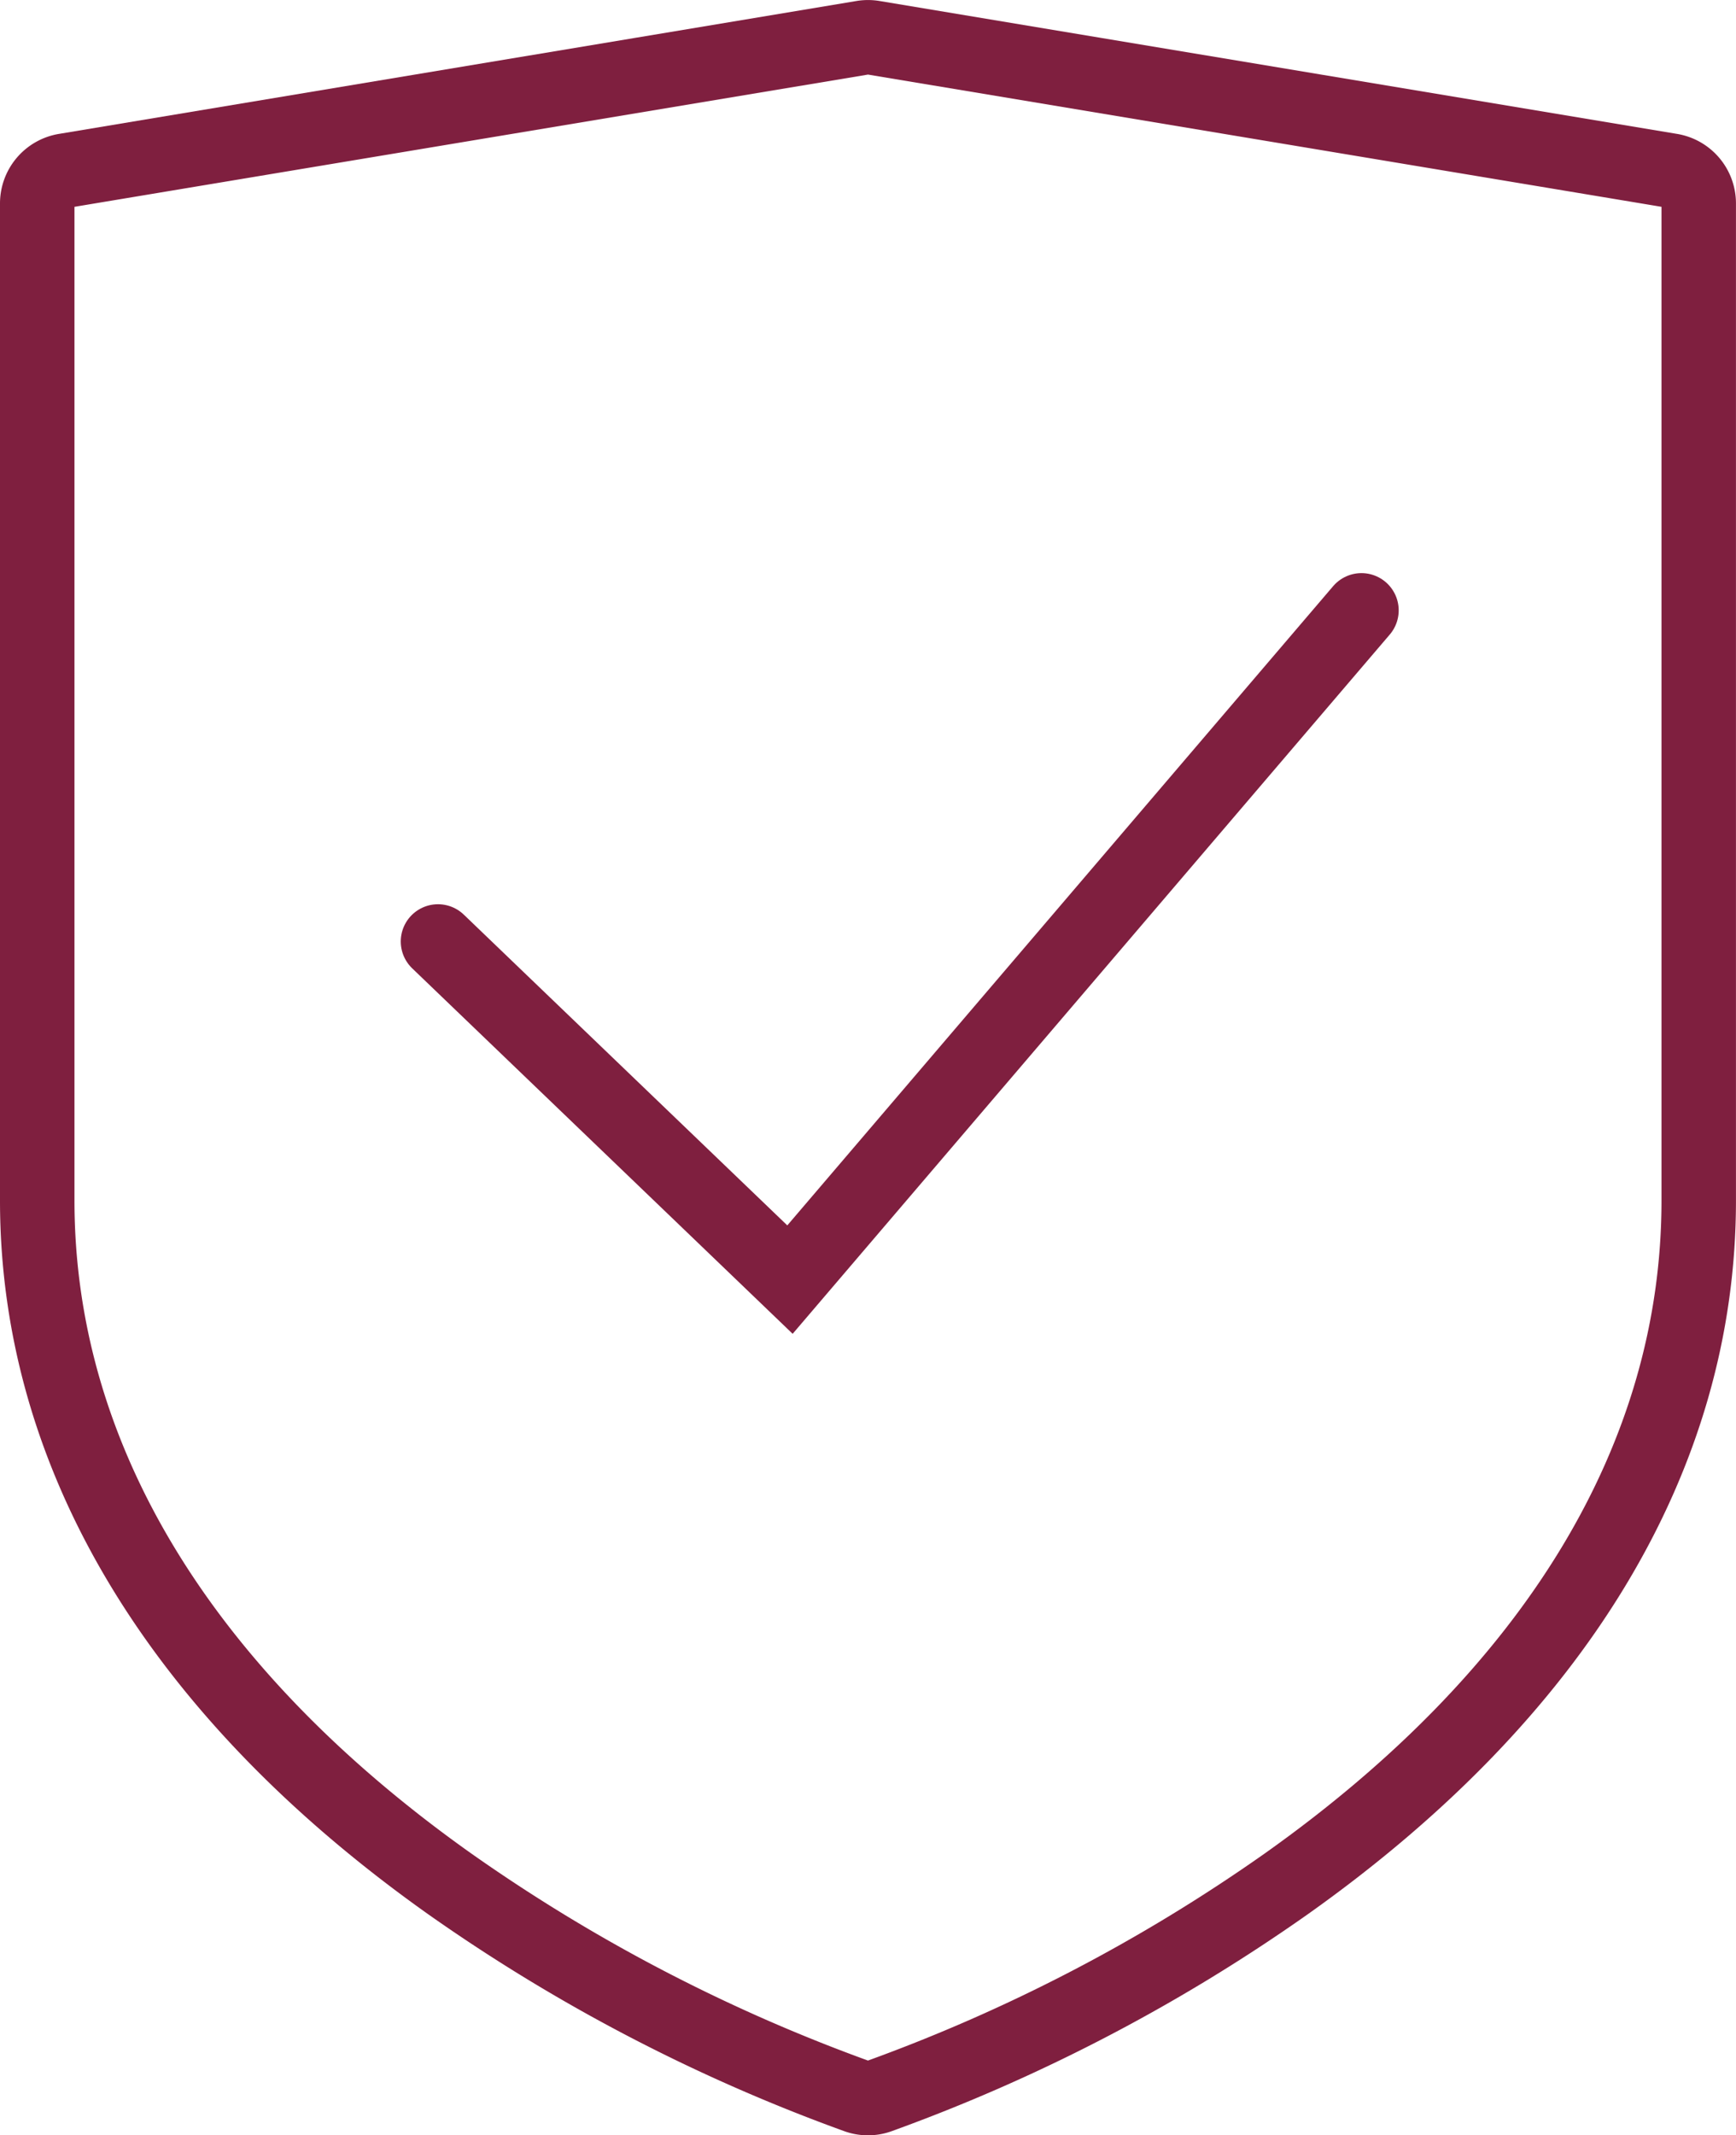
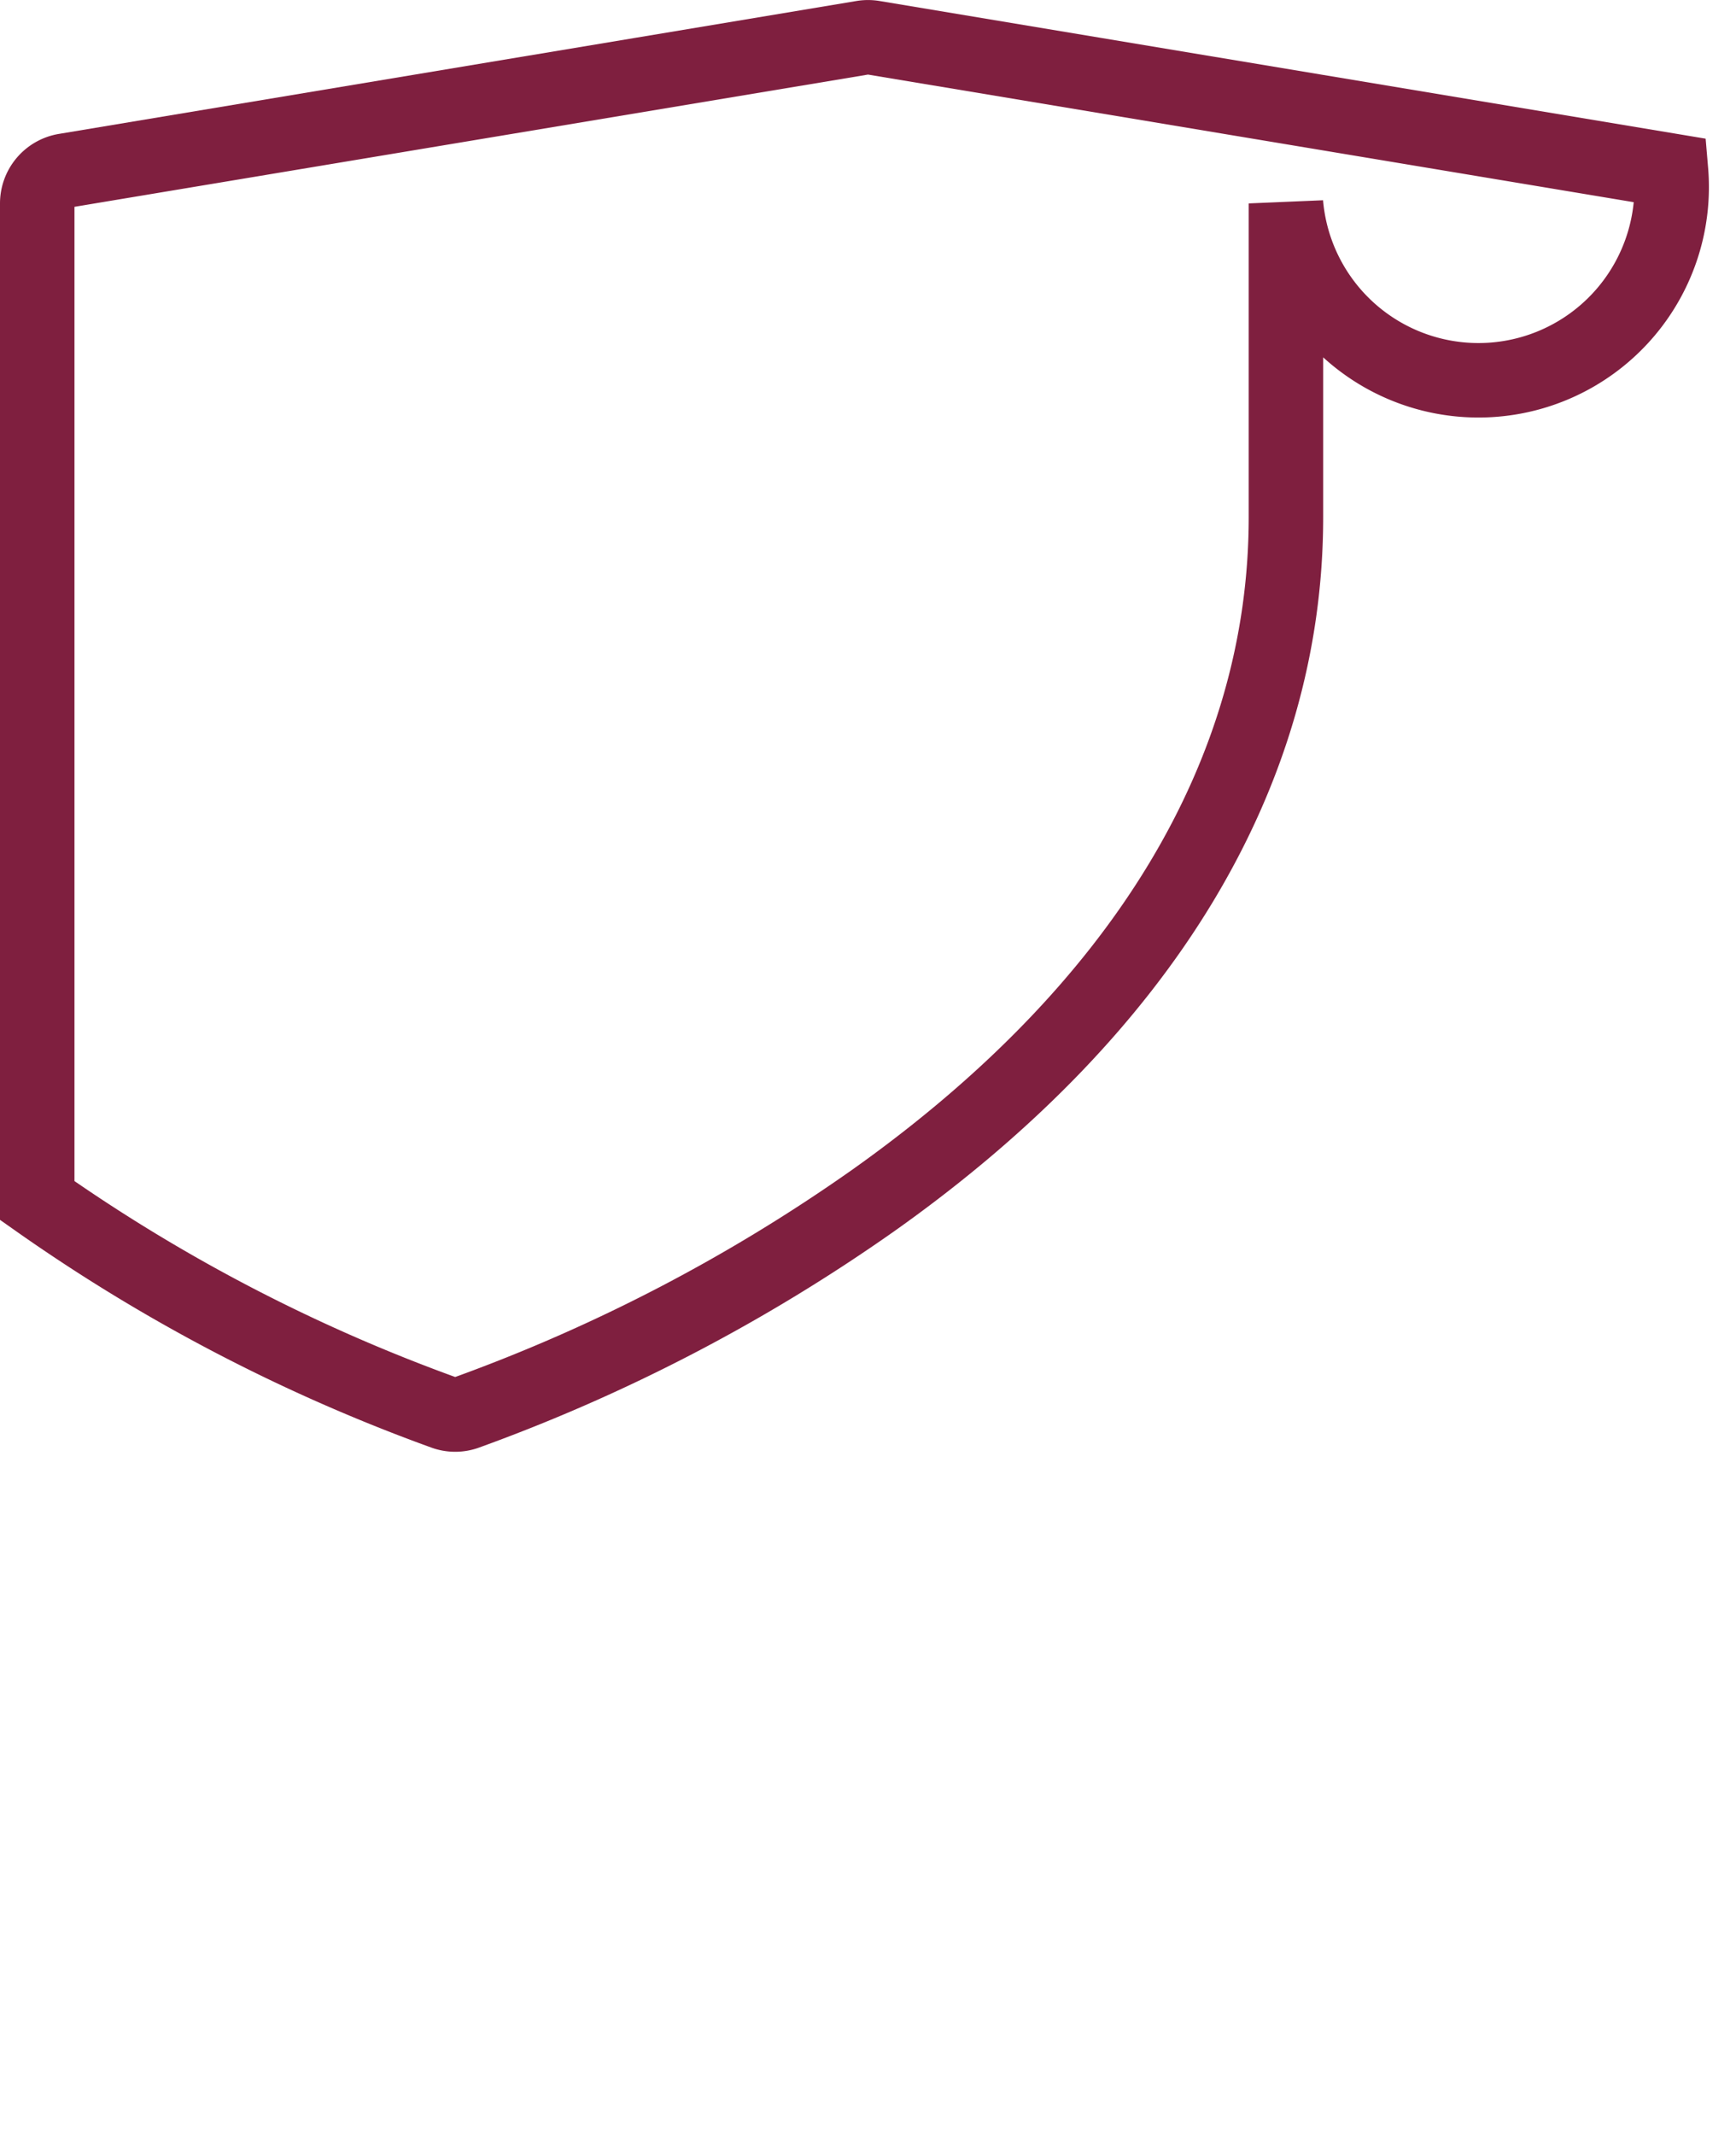
<svg xmlns="http://www.w3.org/2000/svg" width="46.623" height="57.333" viewBox="0 0 46.623 57.333">
  <g id="STRIcon1" transform="translate(1 1)">
-     <path id="Path_124616" data-name="Path 124616" d="M50.877,4.582,29.458,1.013a.892.892,0,0,0-.293,0L7.746,4.582A.892.892,0,0,0,7,5.462V32.236c0,6.872,3.838,13.217,11.086,18.354a46.331,46.331,0,0,0,10.943,5.7.88.88,0,0,0,.564,0,46.331,46.331,0,0,0,10.943-5.7c7.249-5.137,11.086-11.482,11.086-18.354V5.462A.892.892,0,0,0,50.877,4.582Z" transform="translate(-7 -1)" fill="none" stroke="#7f1f3f" stroke-width="2" />
-     <path id="Path_124617" data-name="Path 124617" d="M-18652.217-5851.871l9.453,9.079,15.348-17.97" transform="translate(18662.98 5876.151)" fill="none" stroke="#7f1f3f" stroke-linecap="round" stroke-width="2" />
+     <path id="Path_124616" data-name="Path 124616" d="M50.877,4.582,29.458,1.013a.892.892,0,0,0-.293,0L7.746,4.582A.892.892,0,0,0,7,5.462V32.236a46.331,46.331,0,0,0,10.943,5.7.88.88,0,0,0,.564,0,46.331,46.331,0,0,0,10.943-5.7c7.249-5.137,11.086-11.482,11.086-18.354V5.462A.892.892,0,0,0,50.877,4.582Z" transform="translate(-7 -1)" fill="none" stroke="#7f1f3f" stroke-width="2" />
  </g>
</svg>